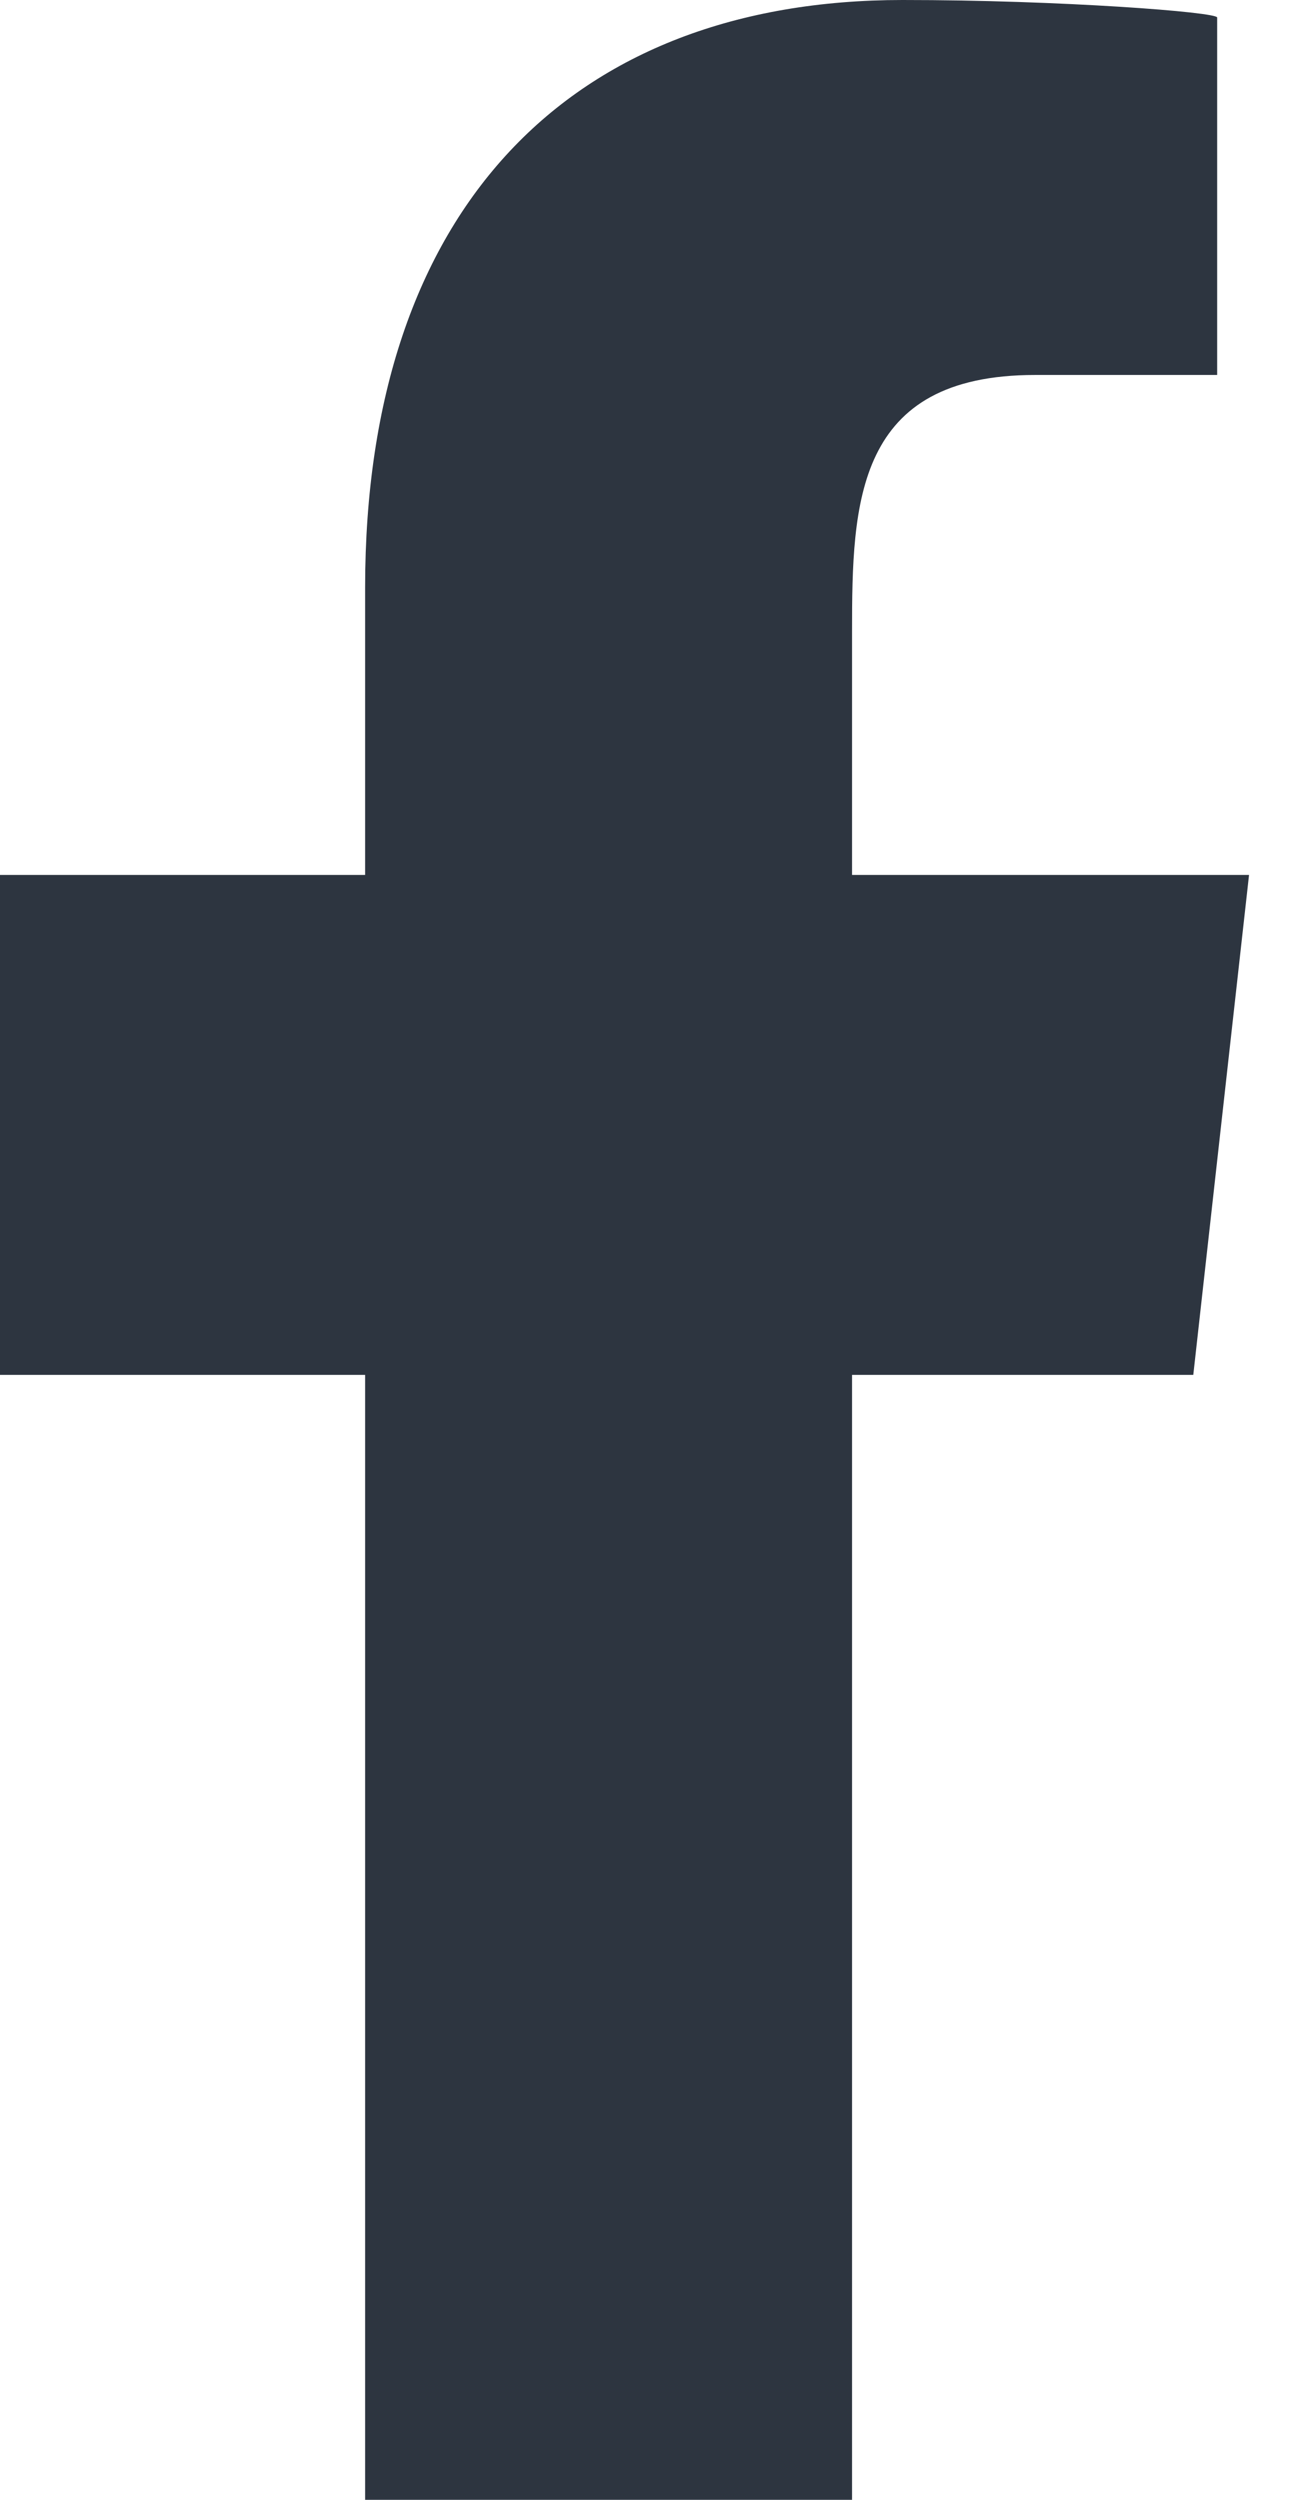
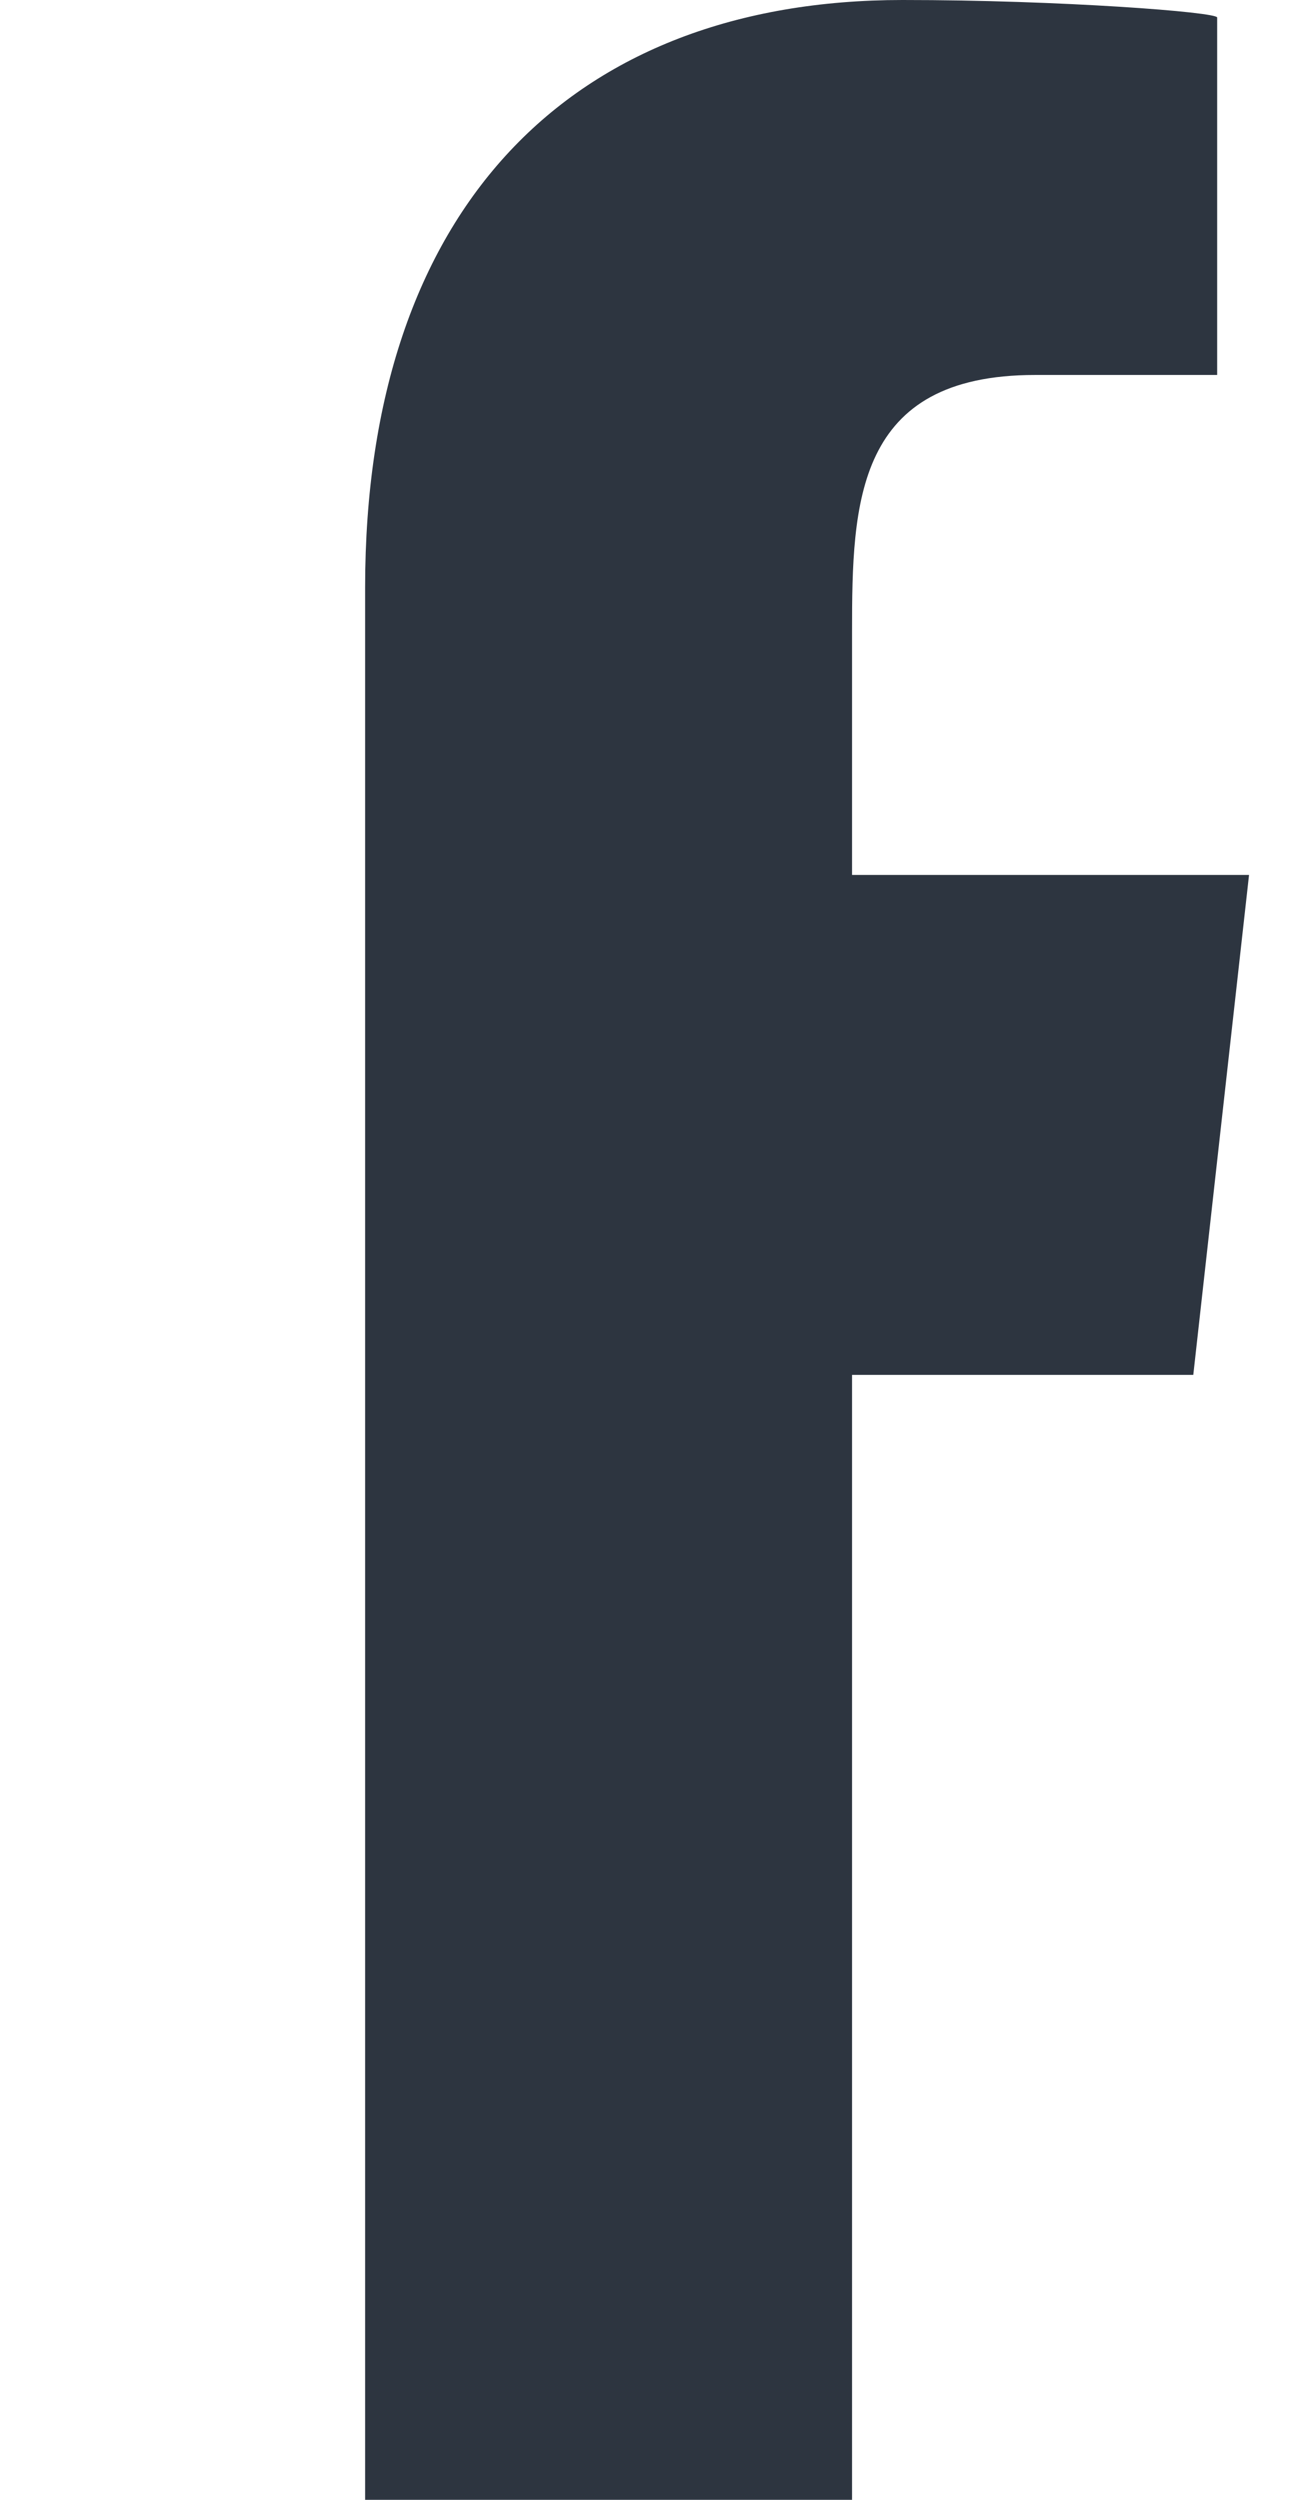
<svg xmlns="http://www.w3.org/2000/svg" width="13" height="25" viewBox="0 0 13 25" fill="none">
-   <path id="facebook-[#176]" fill-rule="evenodd" clip-rule="evenodd" d="M8.527 25V13.75H11.942L12.5 8.75H8.527V6.315C8.527 5.027 8.56 3.75 10.359 3.75H12.181V0.175C12.181 0.121 10.616 0 9.032 0C5.725 0 3.654 2.071 3.654 5.875V8.75H0V13.75H3.654V25H8.527Z" fill="#2D3540" />
+   <path id="facebook-[#176]" fill-rule="evenodd" clip-rule="evenodd" d="M8.527 25V13.75H11.942L12.5 8.75H8.527V6.315C8.527 5.027 8.56 3.75 10.359 3.75H12.181V0.175C12.181 0.121 10.616 0 9.032 0C5.725 0 3.654 2.071 3.654 5.875V8.75H0H3.654V25H8.527Z" fill="#2D3540" />
</svg>